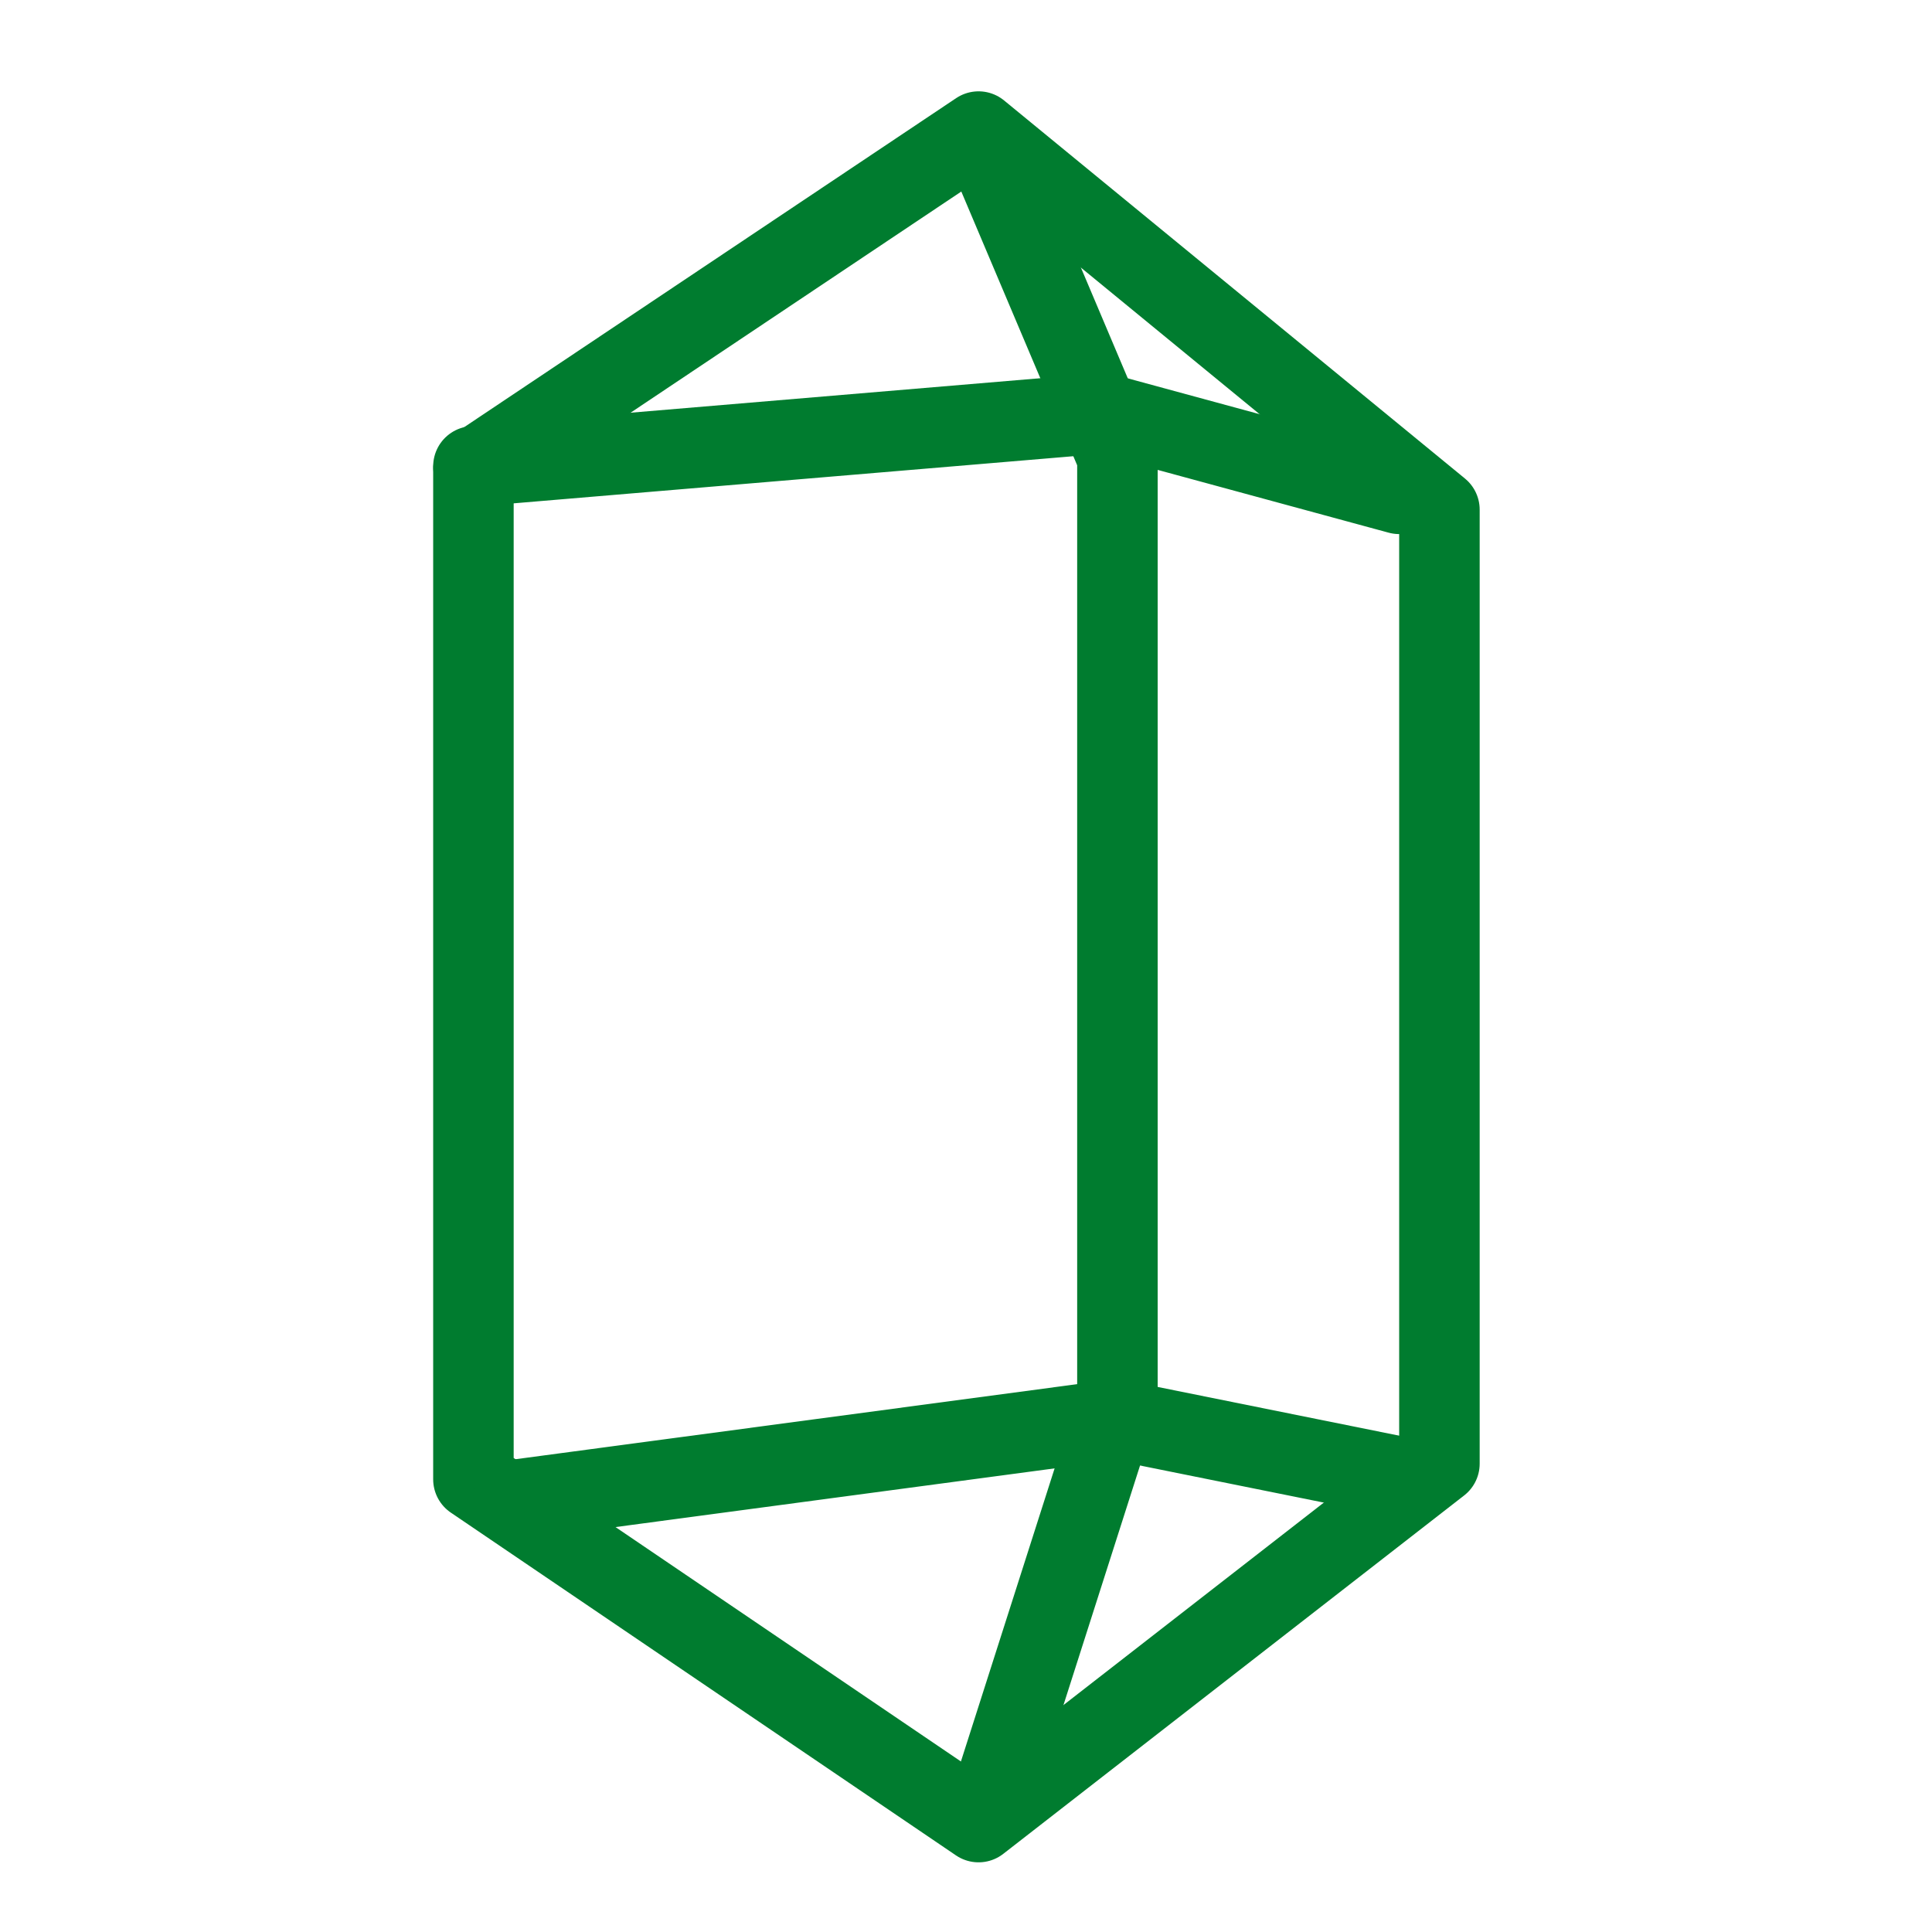
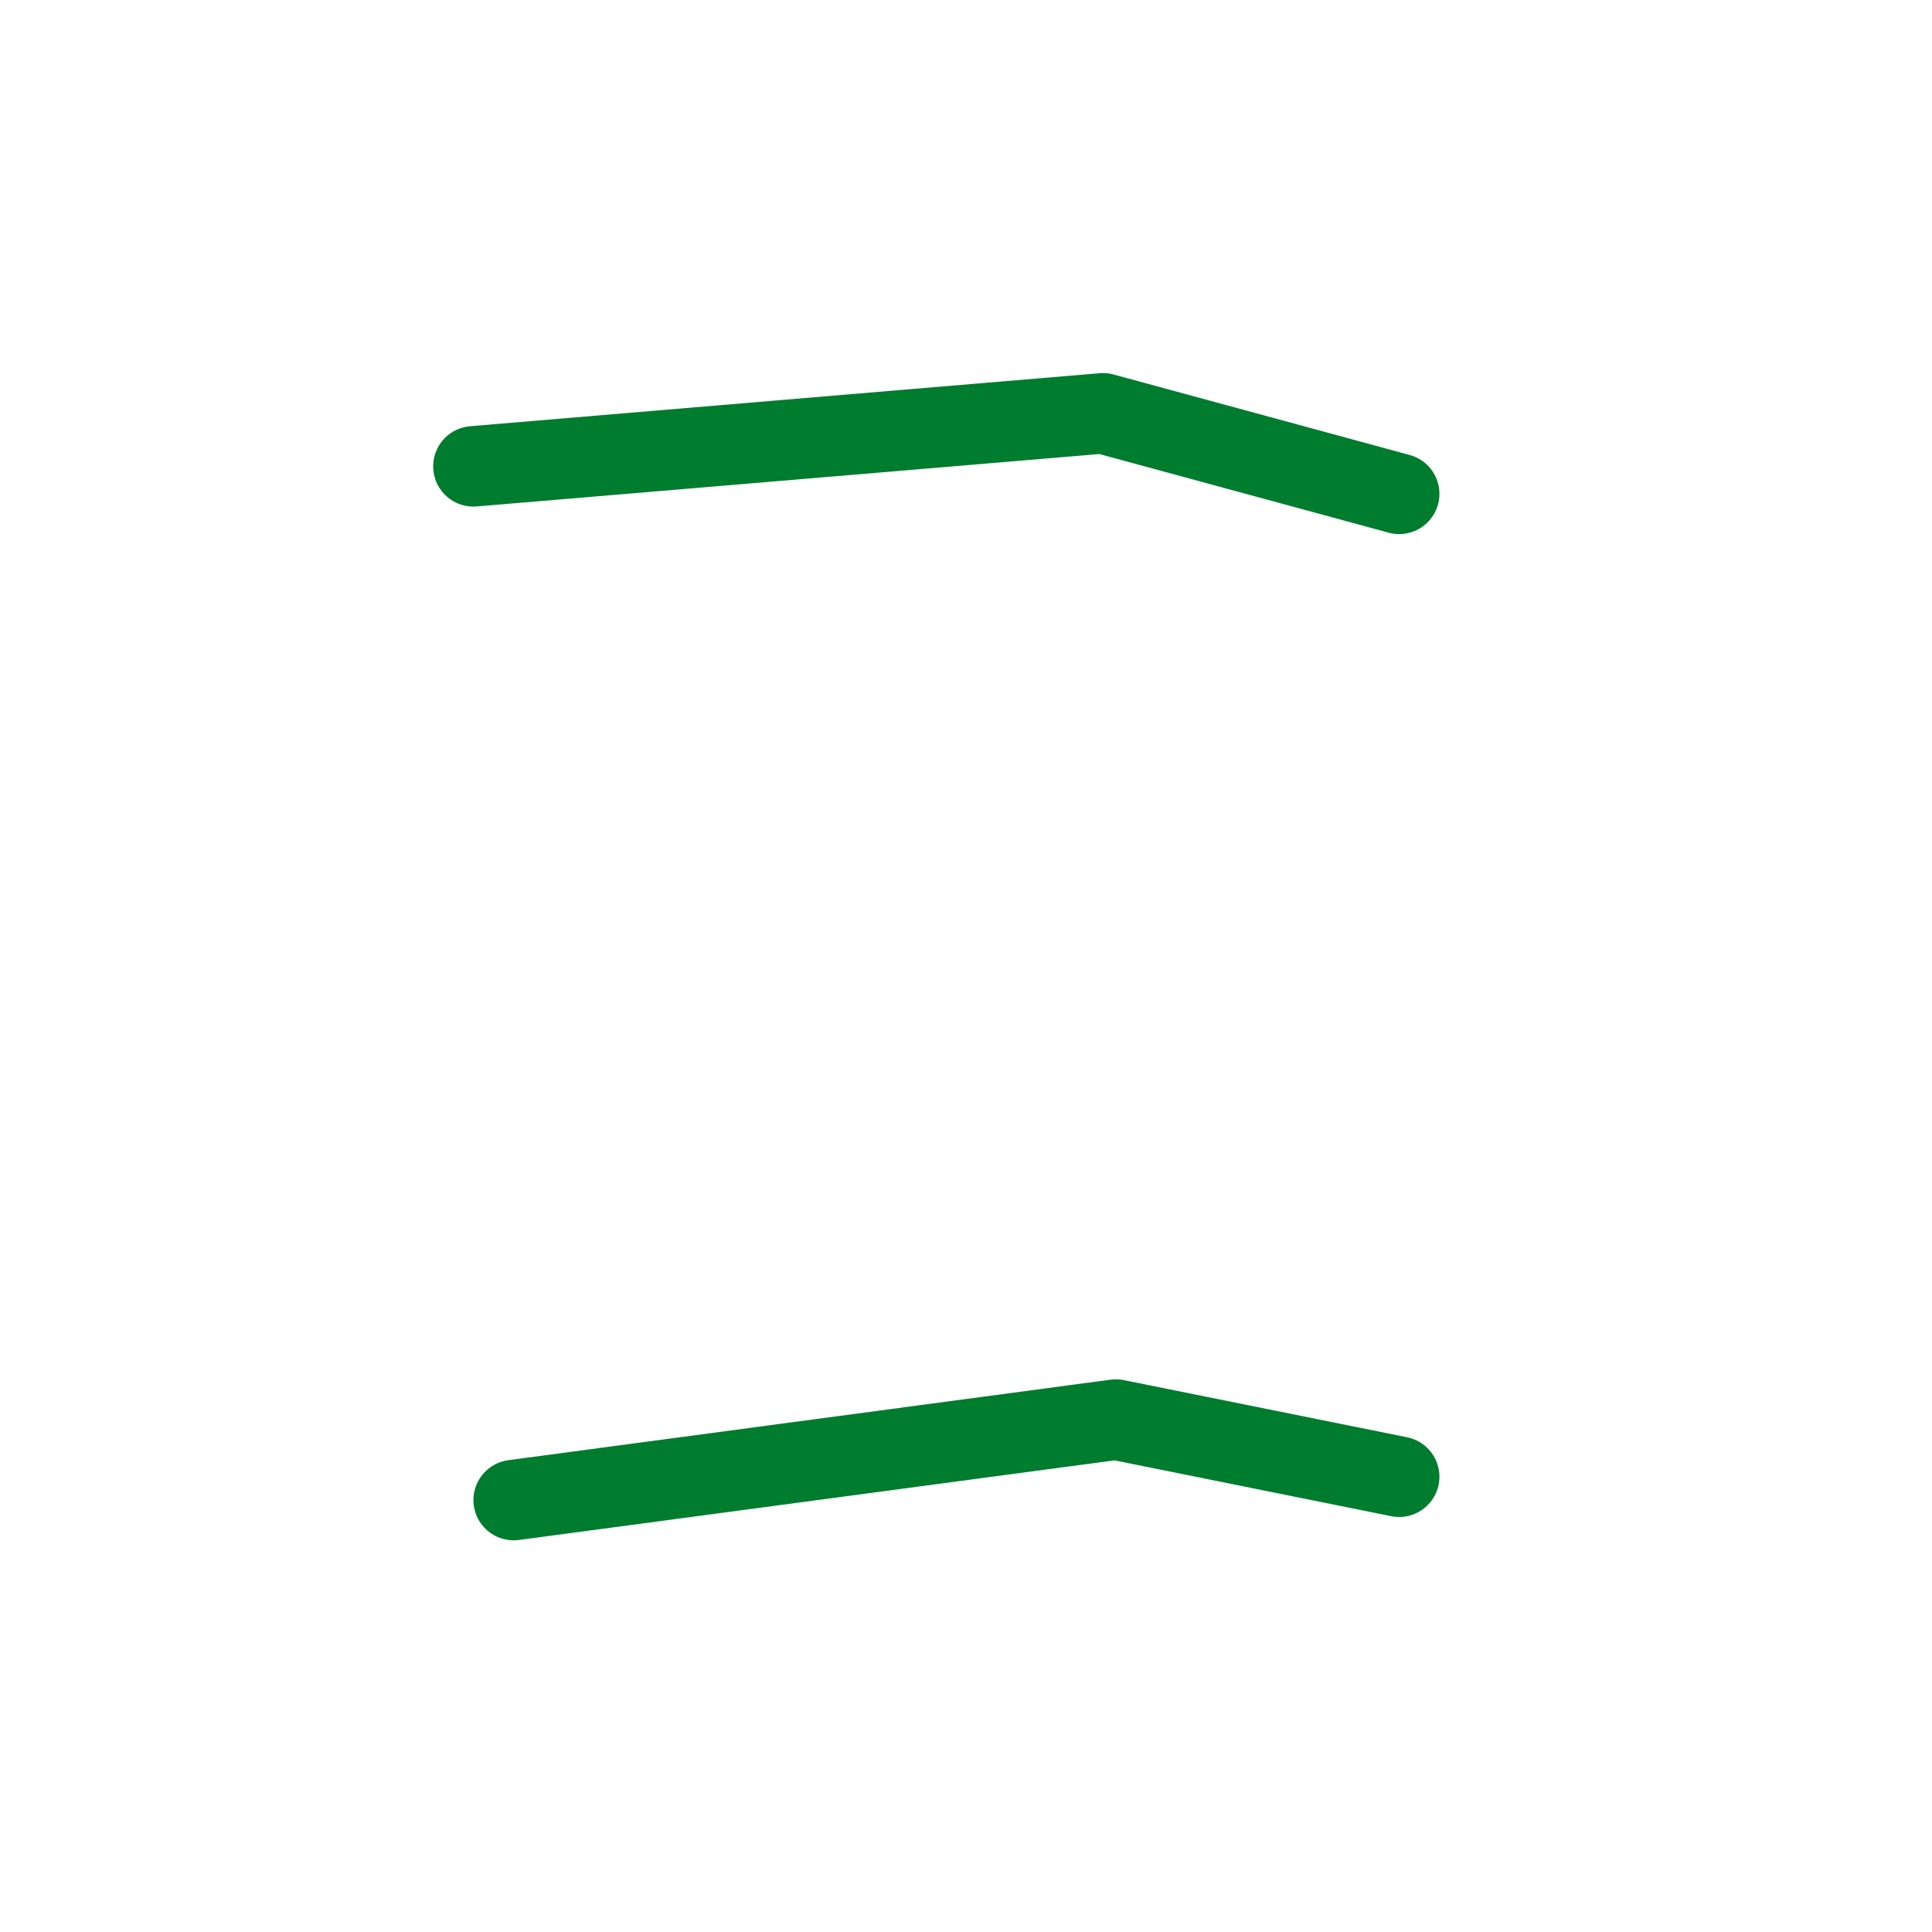
<svg xmlns="http://www.w3.org/2000/svg" width="48" height="48" viewBox="0 0 48 48">
  <g fill="none" fill-rule="evenodd" stroke="#007C2F" stroke-linecap="round" stroke-linejoin="round" stroke-width="2">
-     <path d="M24.312 3.269l11.45 9.393v23.703l-11.45 8.904-12.55-8.516V11.662z" />
-     <path d="M24.762 44.269l3-9.385V11.357l-3-7.088" />
    <path d="M11.762 11.586l15.642-1.317 7.358 2M12.762 37.269l14.962-2 7.038 1.42" />
  </g>
</svg>